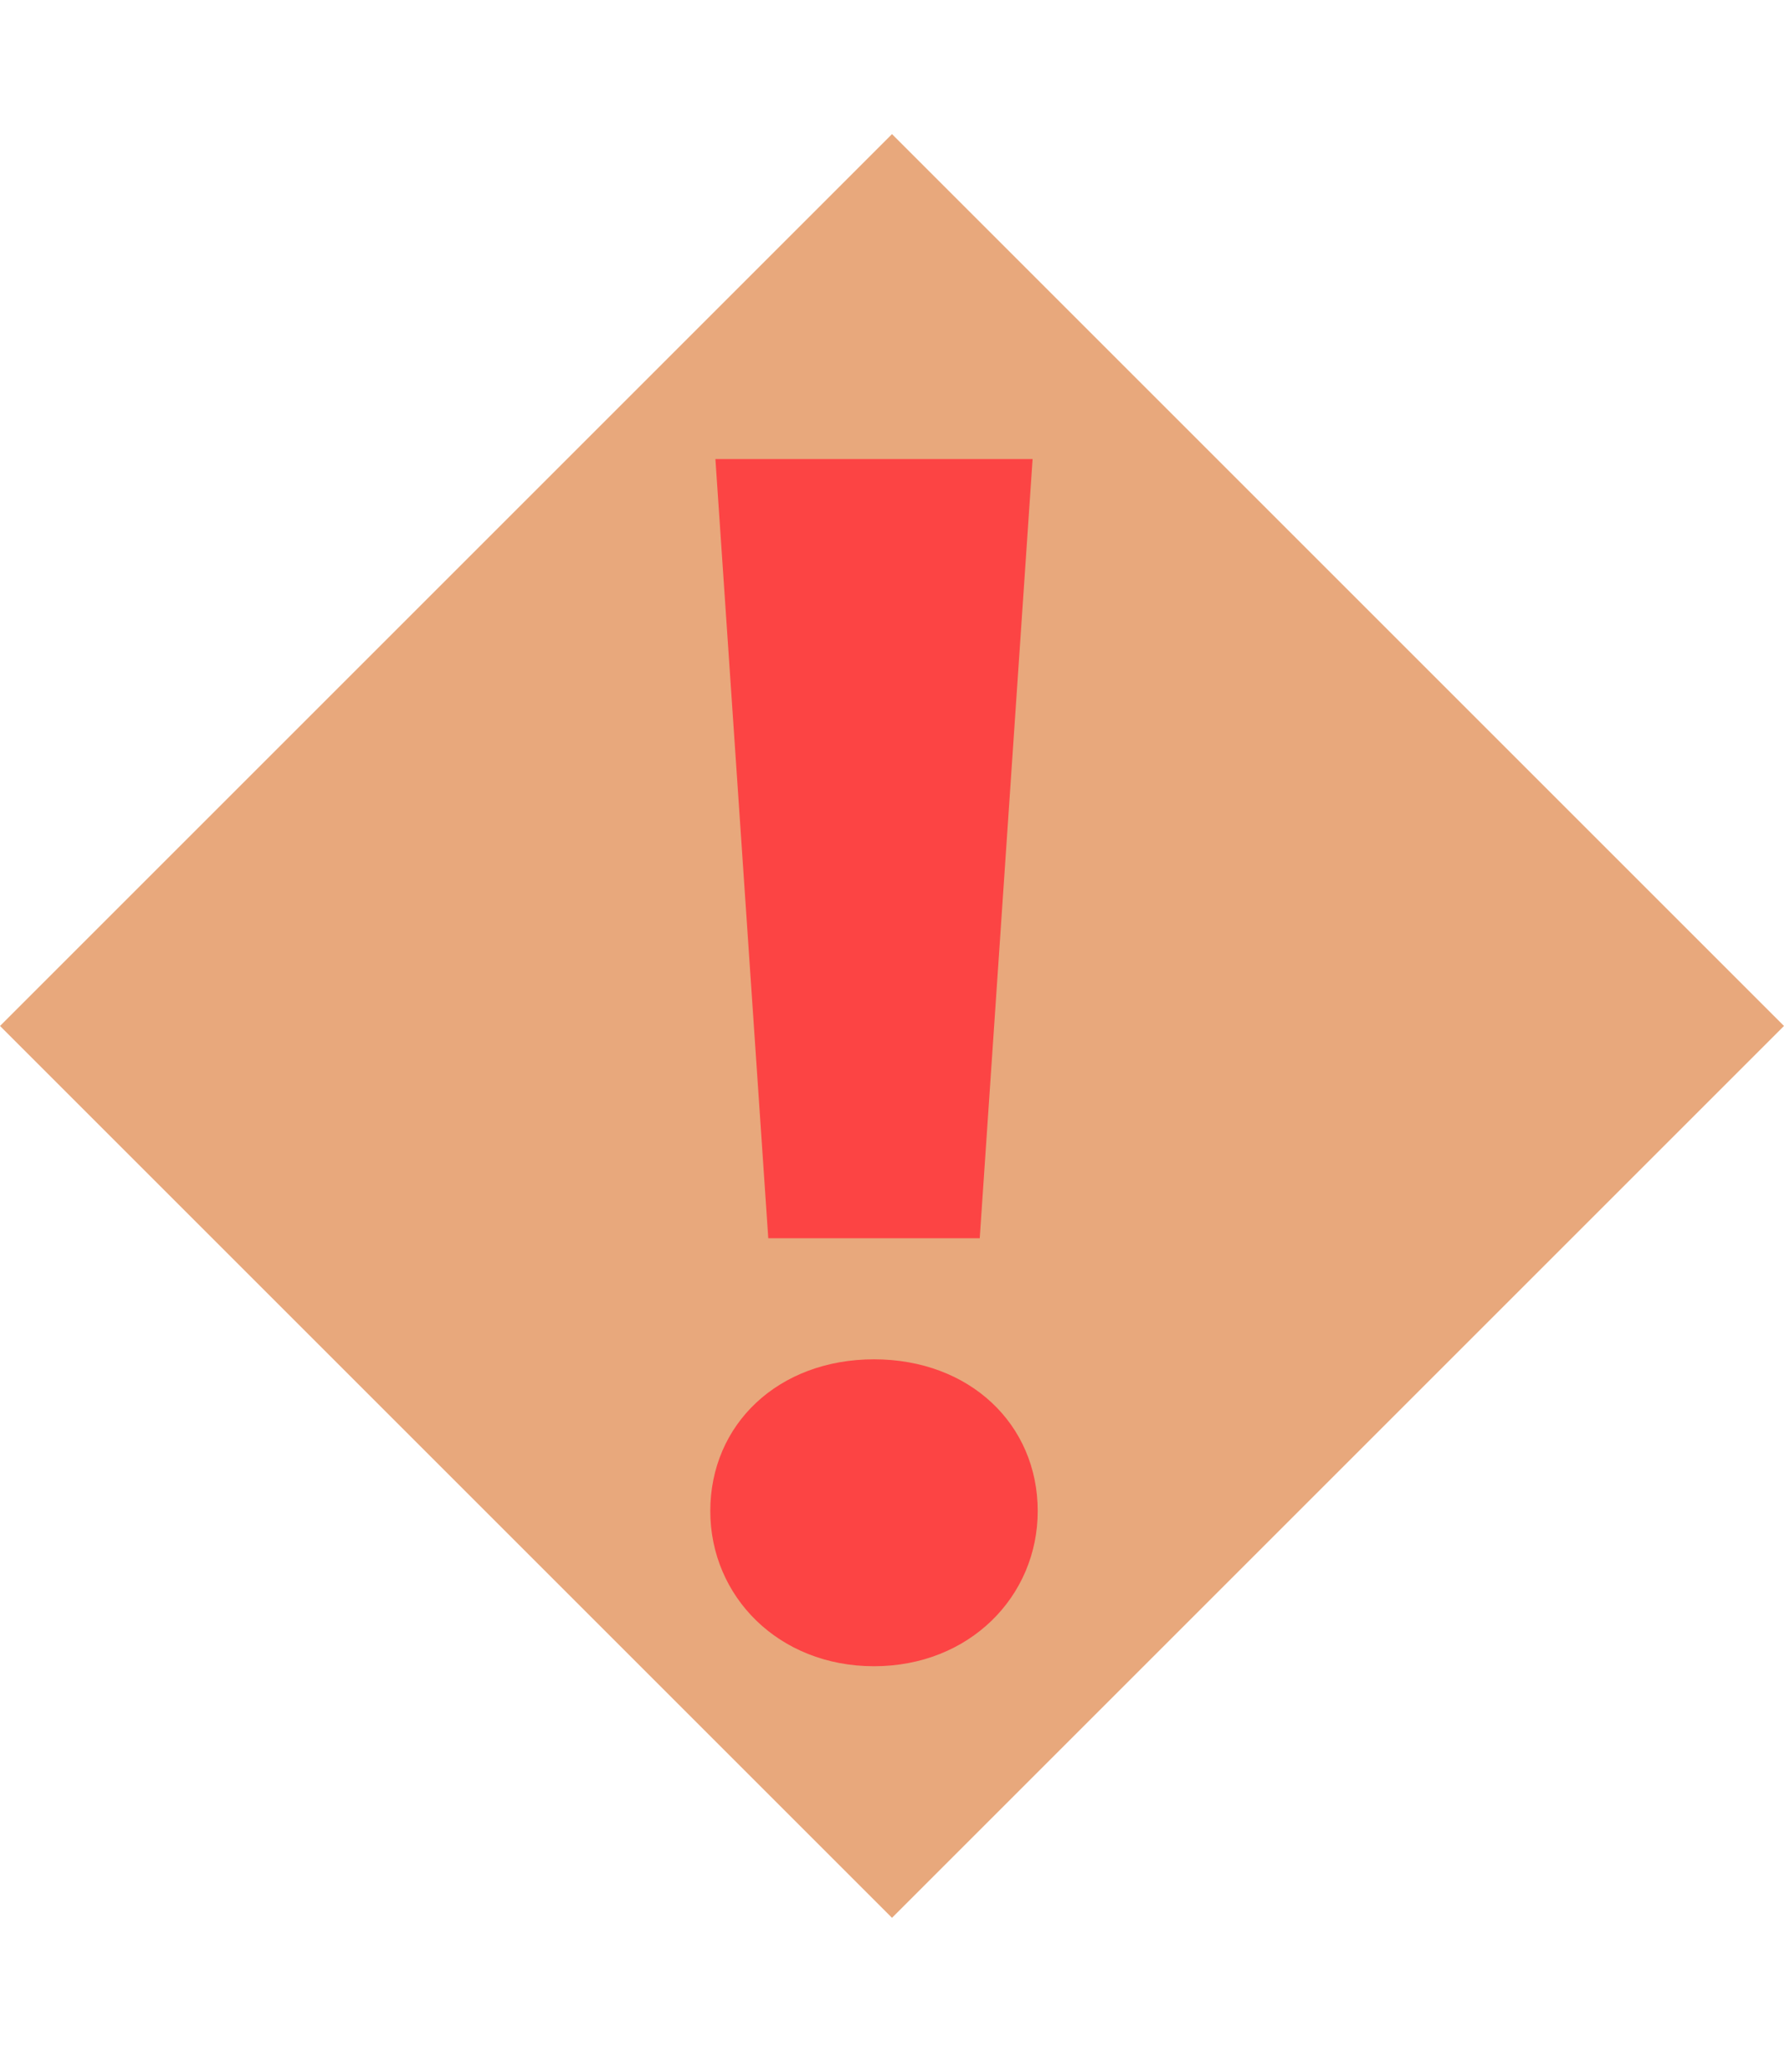
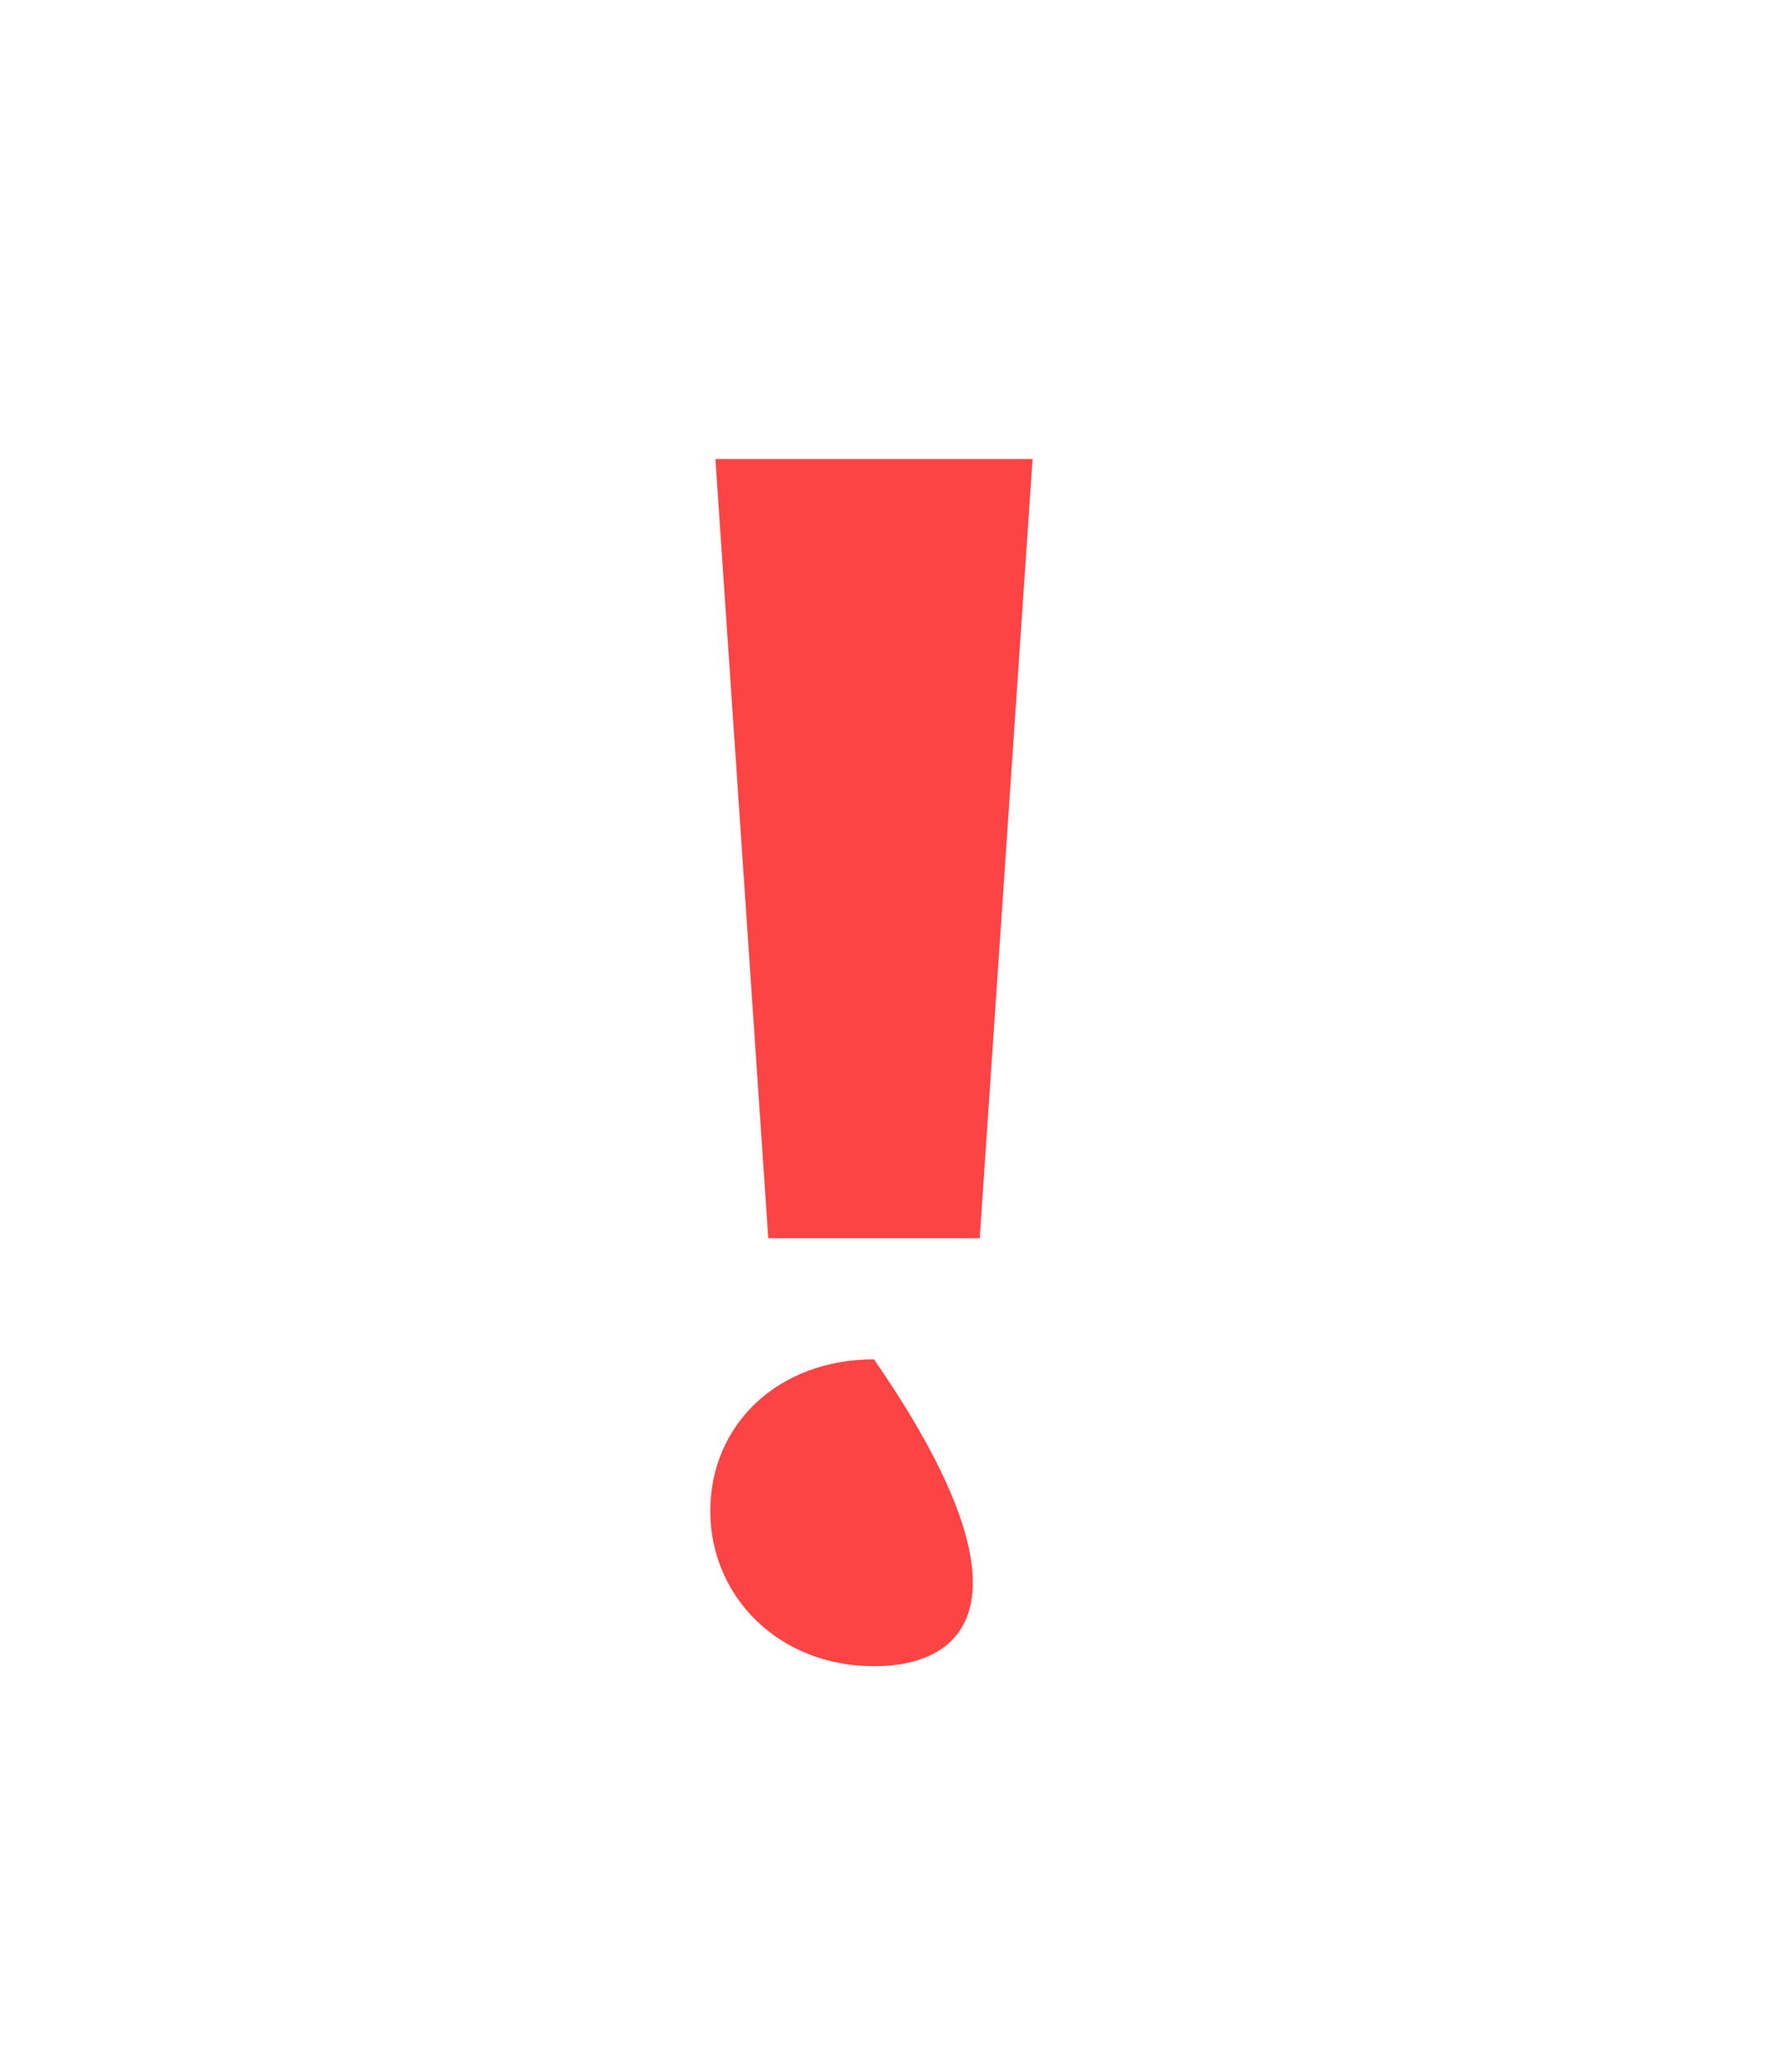
<svg xmlns="http://www.w3.org/2000/svg" width="68" height="79" viewBox="0 0 68 79" fill="none">
-   <rect x="34" y="5.112" width="48.083" height="48.083" transform="rotate(45 34 5.112)" fill="#E8A87C" />
-   <path d="M29.284 47.205L27.269 17.5H39.359L37.344 47.205H29.284ZM33.314 63.52C29.674 63.52 27.074 60.855 27.074 57.605C27.074 54.29 29.674 51.82 33.314 51.82C36.954 51.82 39.554 54.29 39.554 57.605C39.554 60.855 36.954 63.52 33.314 63.52Z" fill="#FC4444" />
+   <path d="M29.284 47.205L27.269 17.5H39.359L37.344 47.205H29.284ZM33.314 63.52C29.674 63.52 27.074 60.855 27.074 57.605C27.074 54.29 29.674 51.82 33.314 51.82C39.554 60.855 36.954 63.52 33.314 63.52Z" fill="#FC4444" />
</svg>